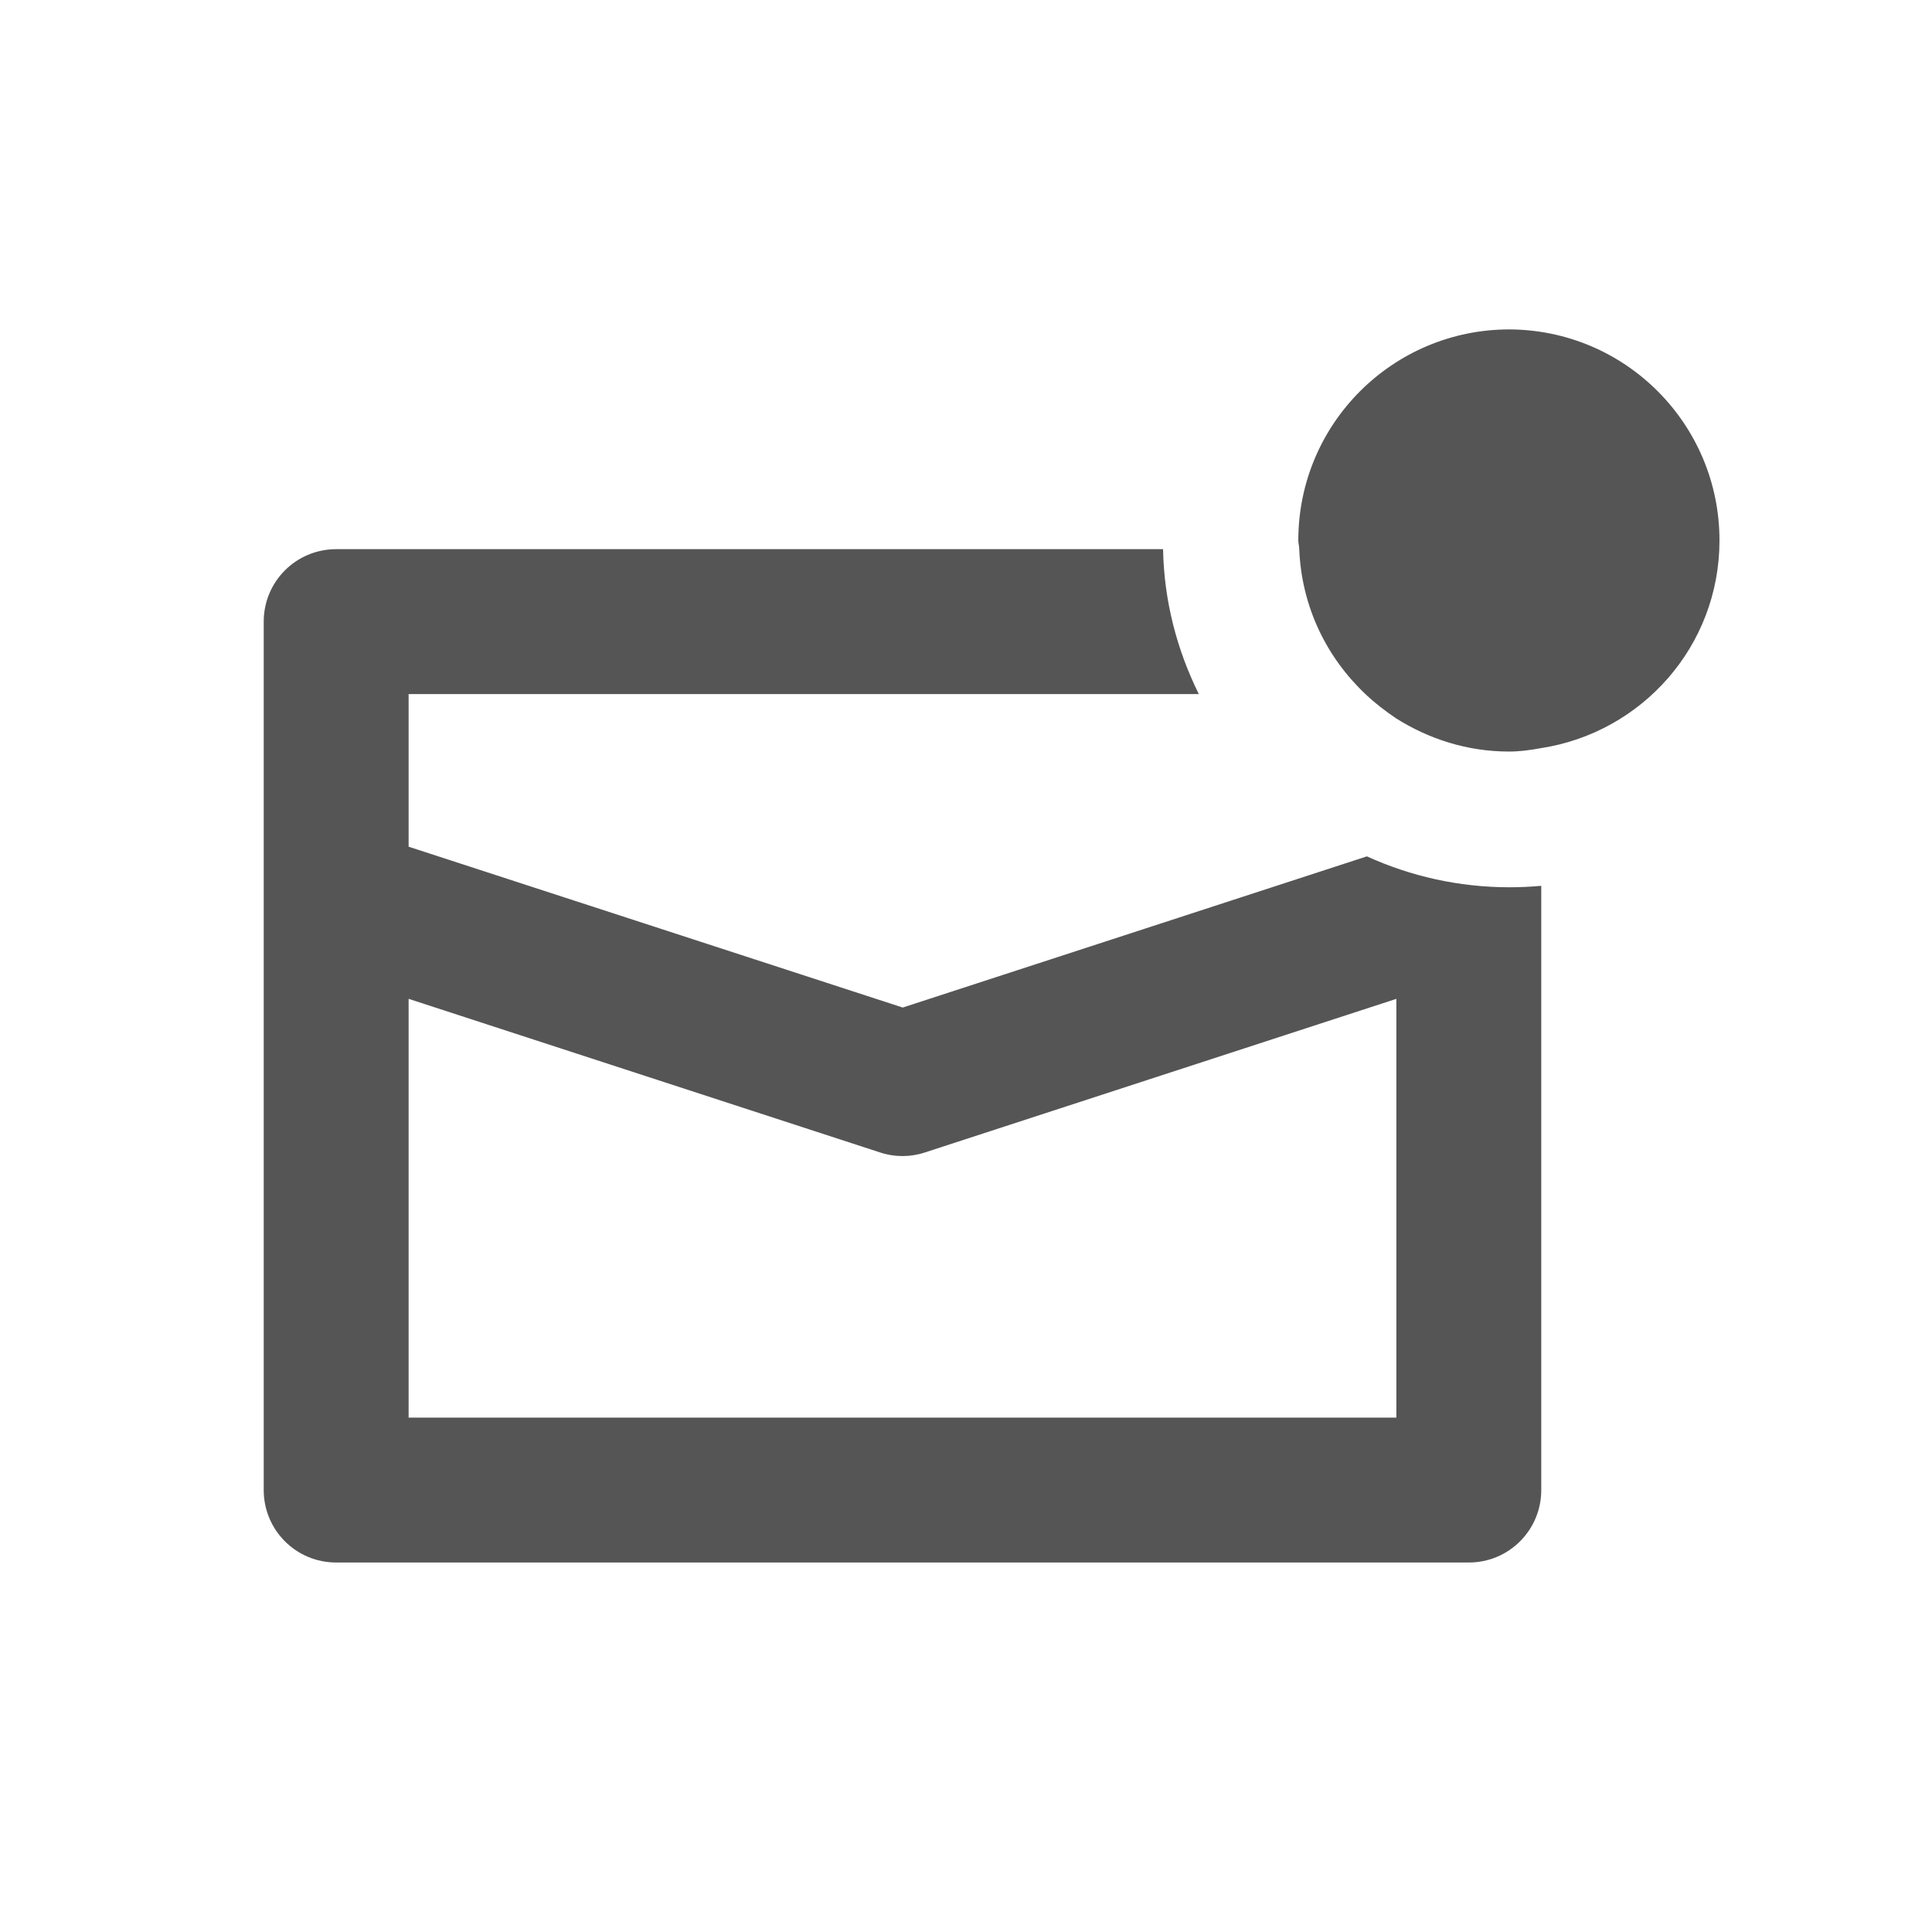
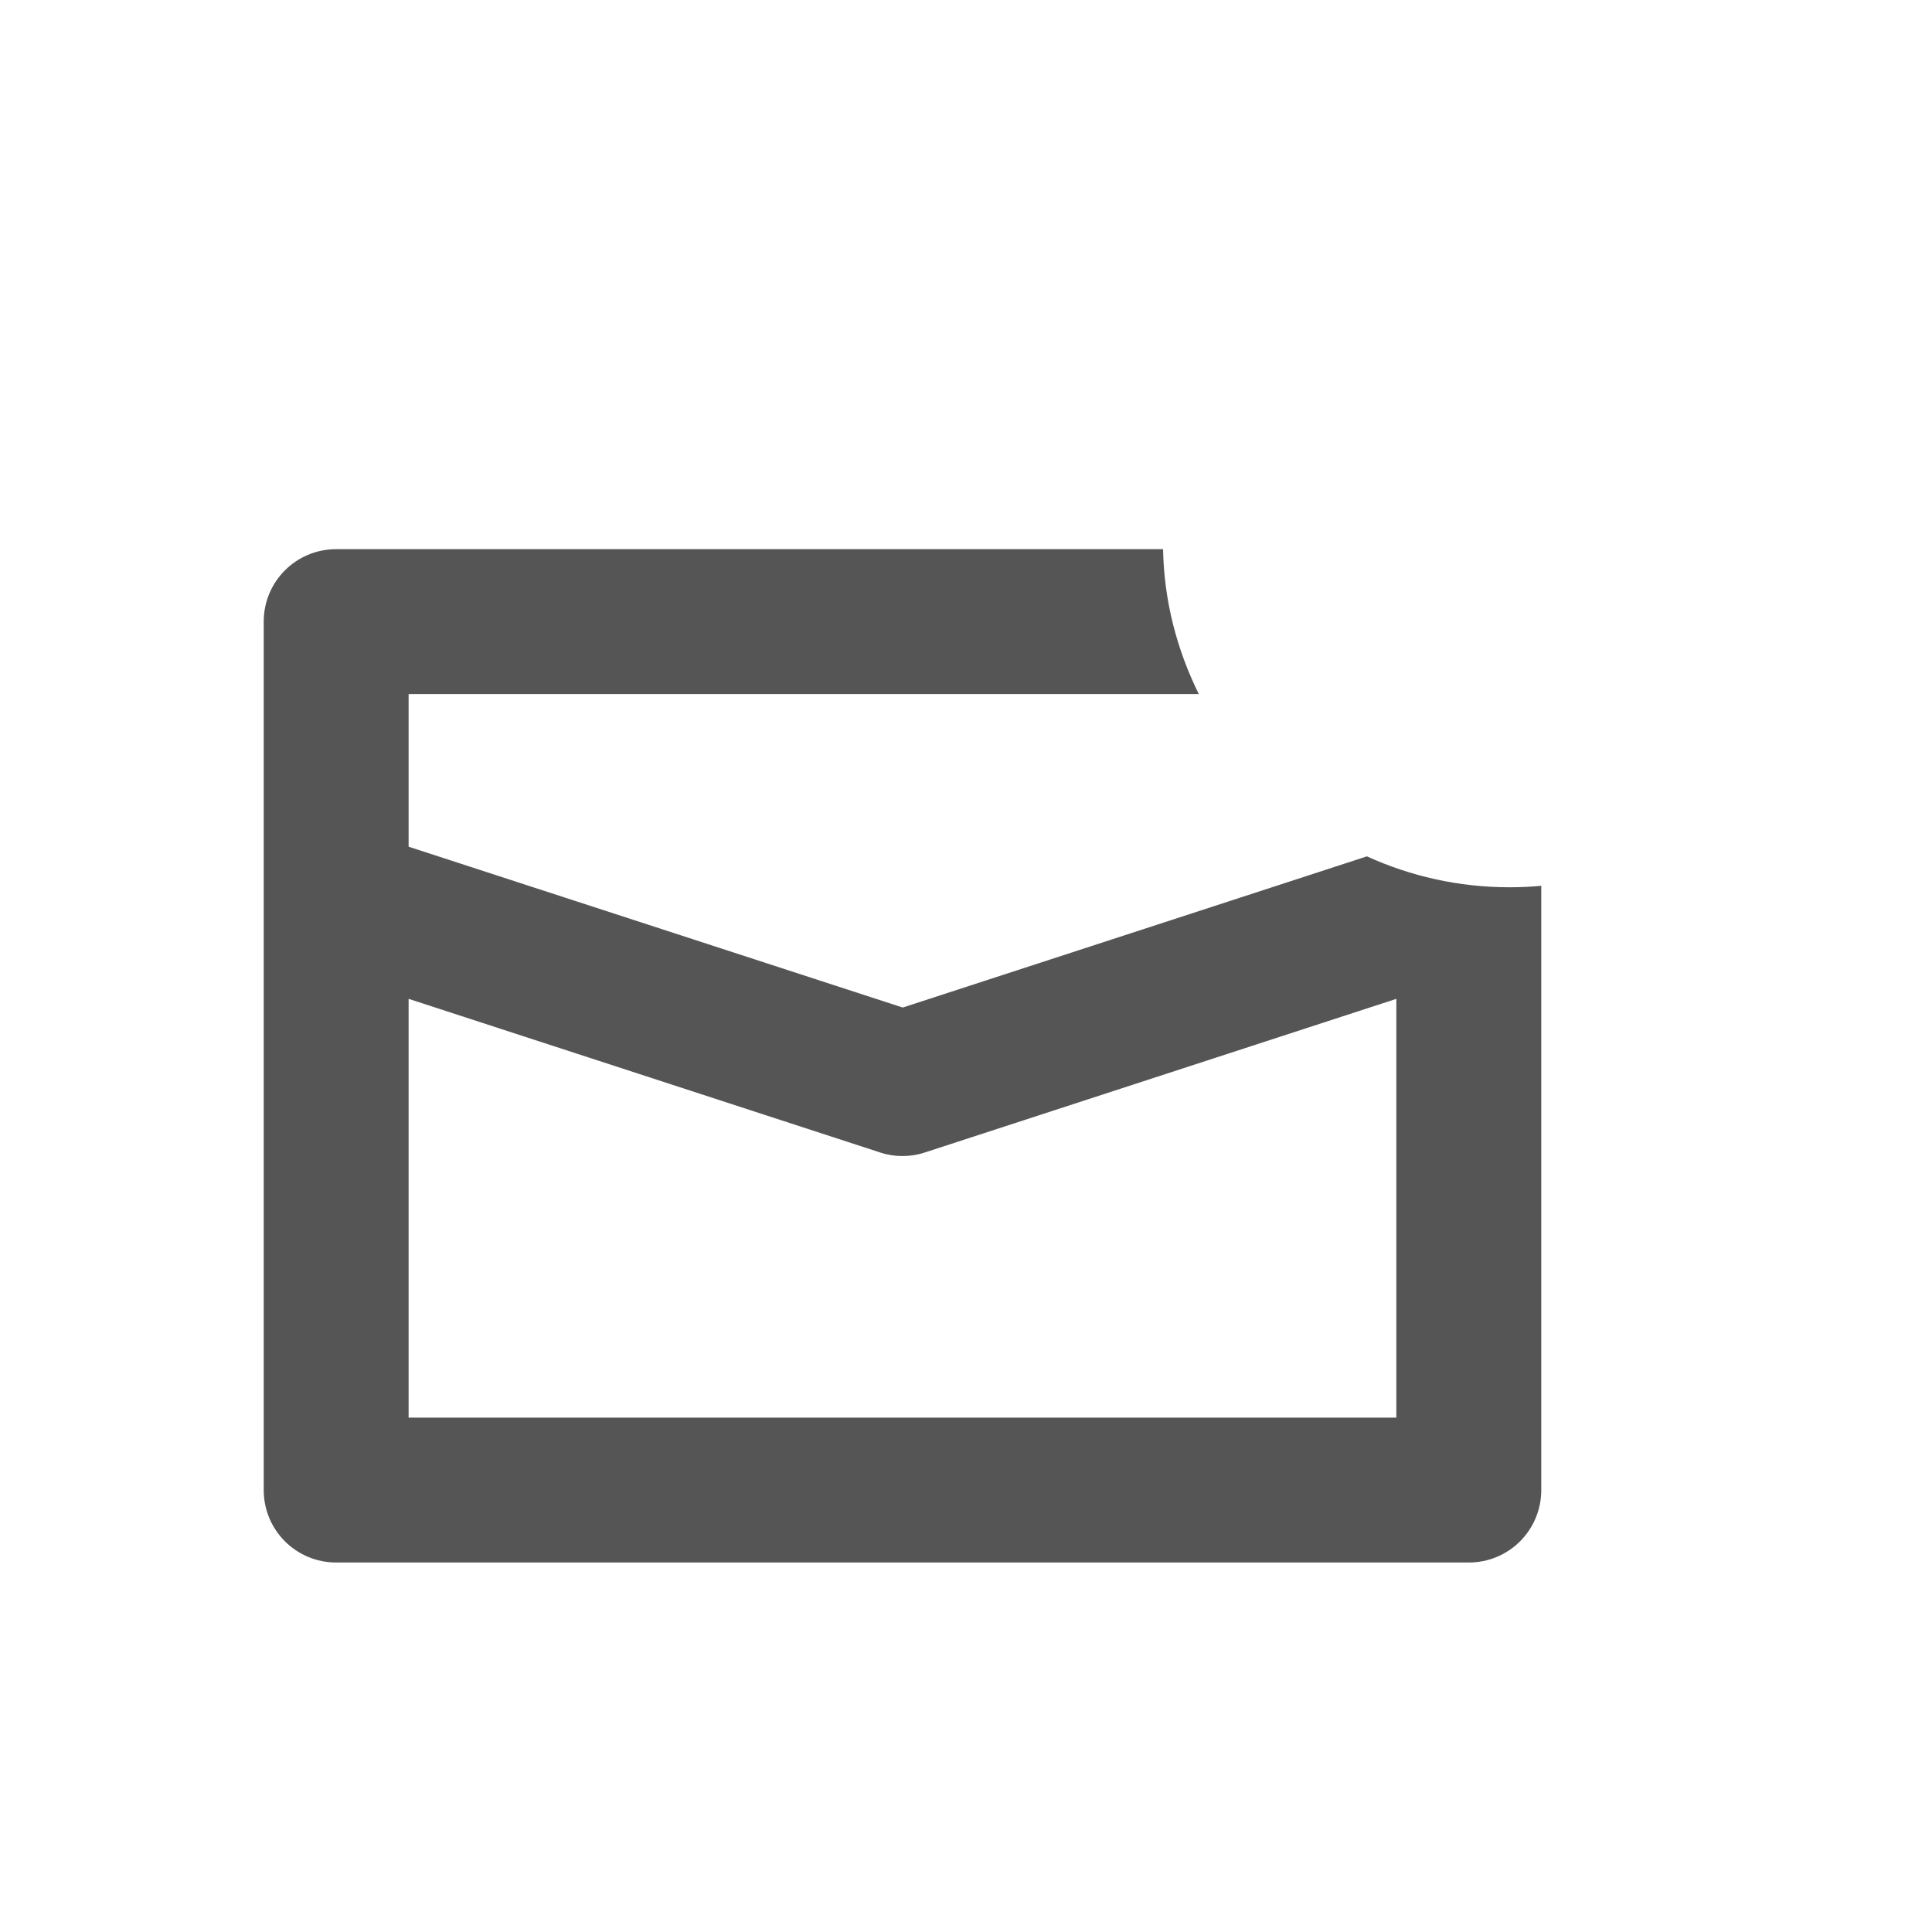
<svg xmlns="http://www.w3.org/2000/svg" id="Design" viewBox="0 0 40 40">
-   <path d="M18.22,23.87l-9.76-3.18v8.67h20.45v-8.67l-9.76,3.18c-.3.1-.63.1-.93,0Z" fill="none" stroke-width="0" />
+   <path d="M18.22,23.87l-9.76-3.18v8.67h20.45v-8.67l-9.76,3.18c-.3.1-.63.1-.93,0" fill="none" stroke-width="0" />
  <path d="M24.81,14.37H8.46v3.16l10.23,3.33,9.61-3.13c-1.51-.68-2.74-1.88-3.48-3.36Z" fill="none" stroke-width="0" />
  <g>
    <path d="M28.3,17.73l-9.61,3.13-10.23-3.33v-3.16h16.36c-.45-.91-.72-1.92-.74-3H6.96c-.83,0-1.5.67-1.5,1.5v5.71s0,.05,0,.07v12.2c0,.83.67,1.5,1.5,1.5h23.45c.83,0,1.5-.67,1.5-1.5v-12.18s0-.07,0-.1v-.23c-.22.02-.44.03-.66.03-1.05,0-2.05-.23-2.95-.64ZM28.91,29.35H8.46v-8.67l9.76,3.18c.3.1.63.1.93,0l9.76-3.18v8.67Z" fill="#555" stroke-width="0" />
-     <path d="M31.25,6.82c-2.41,0-4.37,1.95-4.37,4.37,0,.06.02.12.02.19.05,1.19.57,2.24,1.38,3,.19.18.4.34.62.49.68.43,1.48.69,2.34.69.23,0,.44-.03.66-.07,2.09-.32,3.7-2.11,3.7-4.3,0-2.41-1.95-4.37-4.37-4.37Z" fill="#555" stroke-width="0" />
  </g>
</svg>